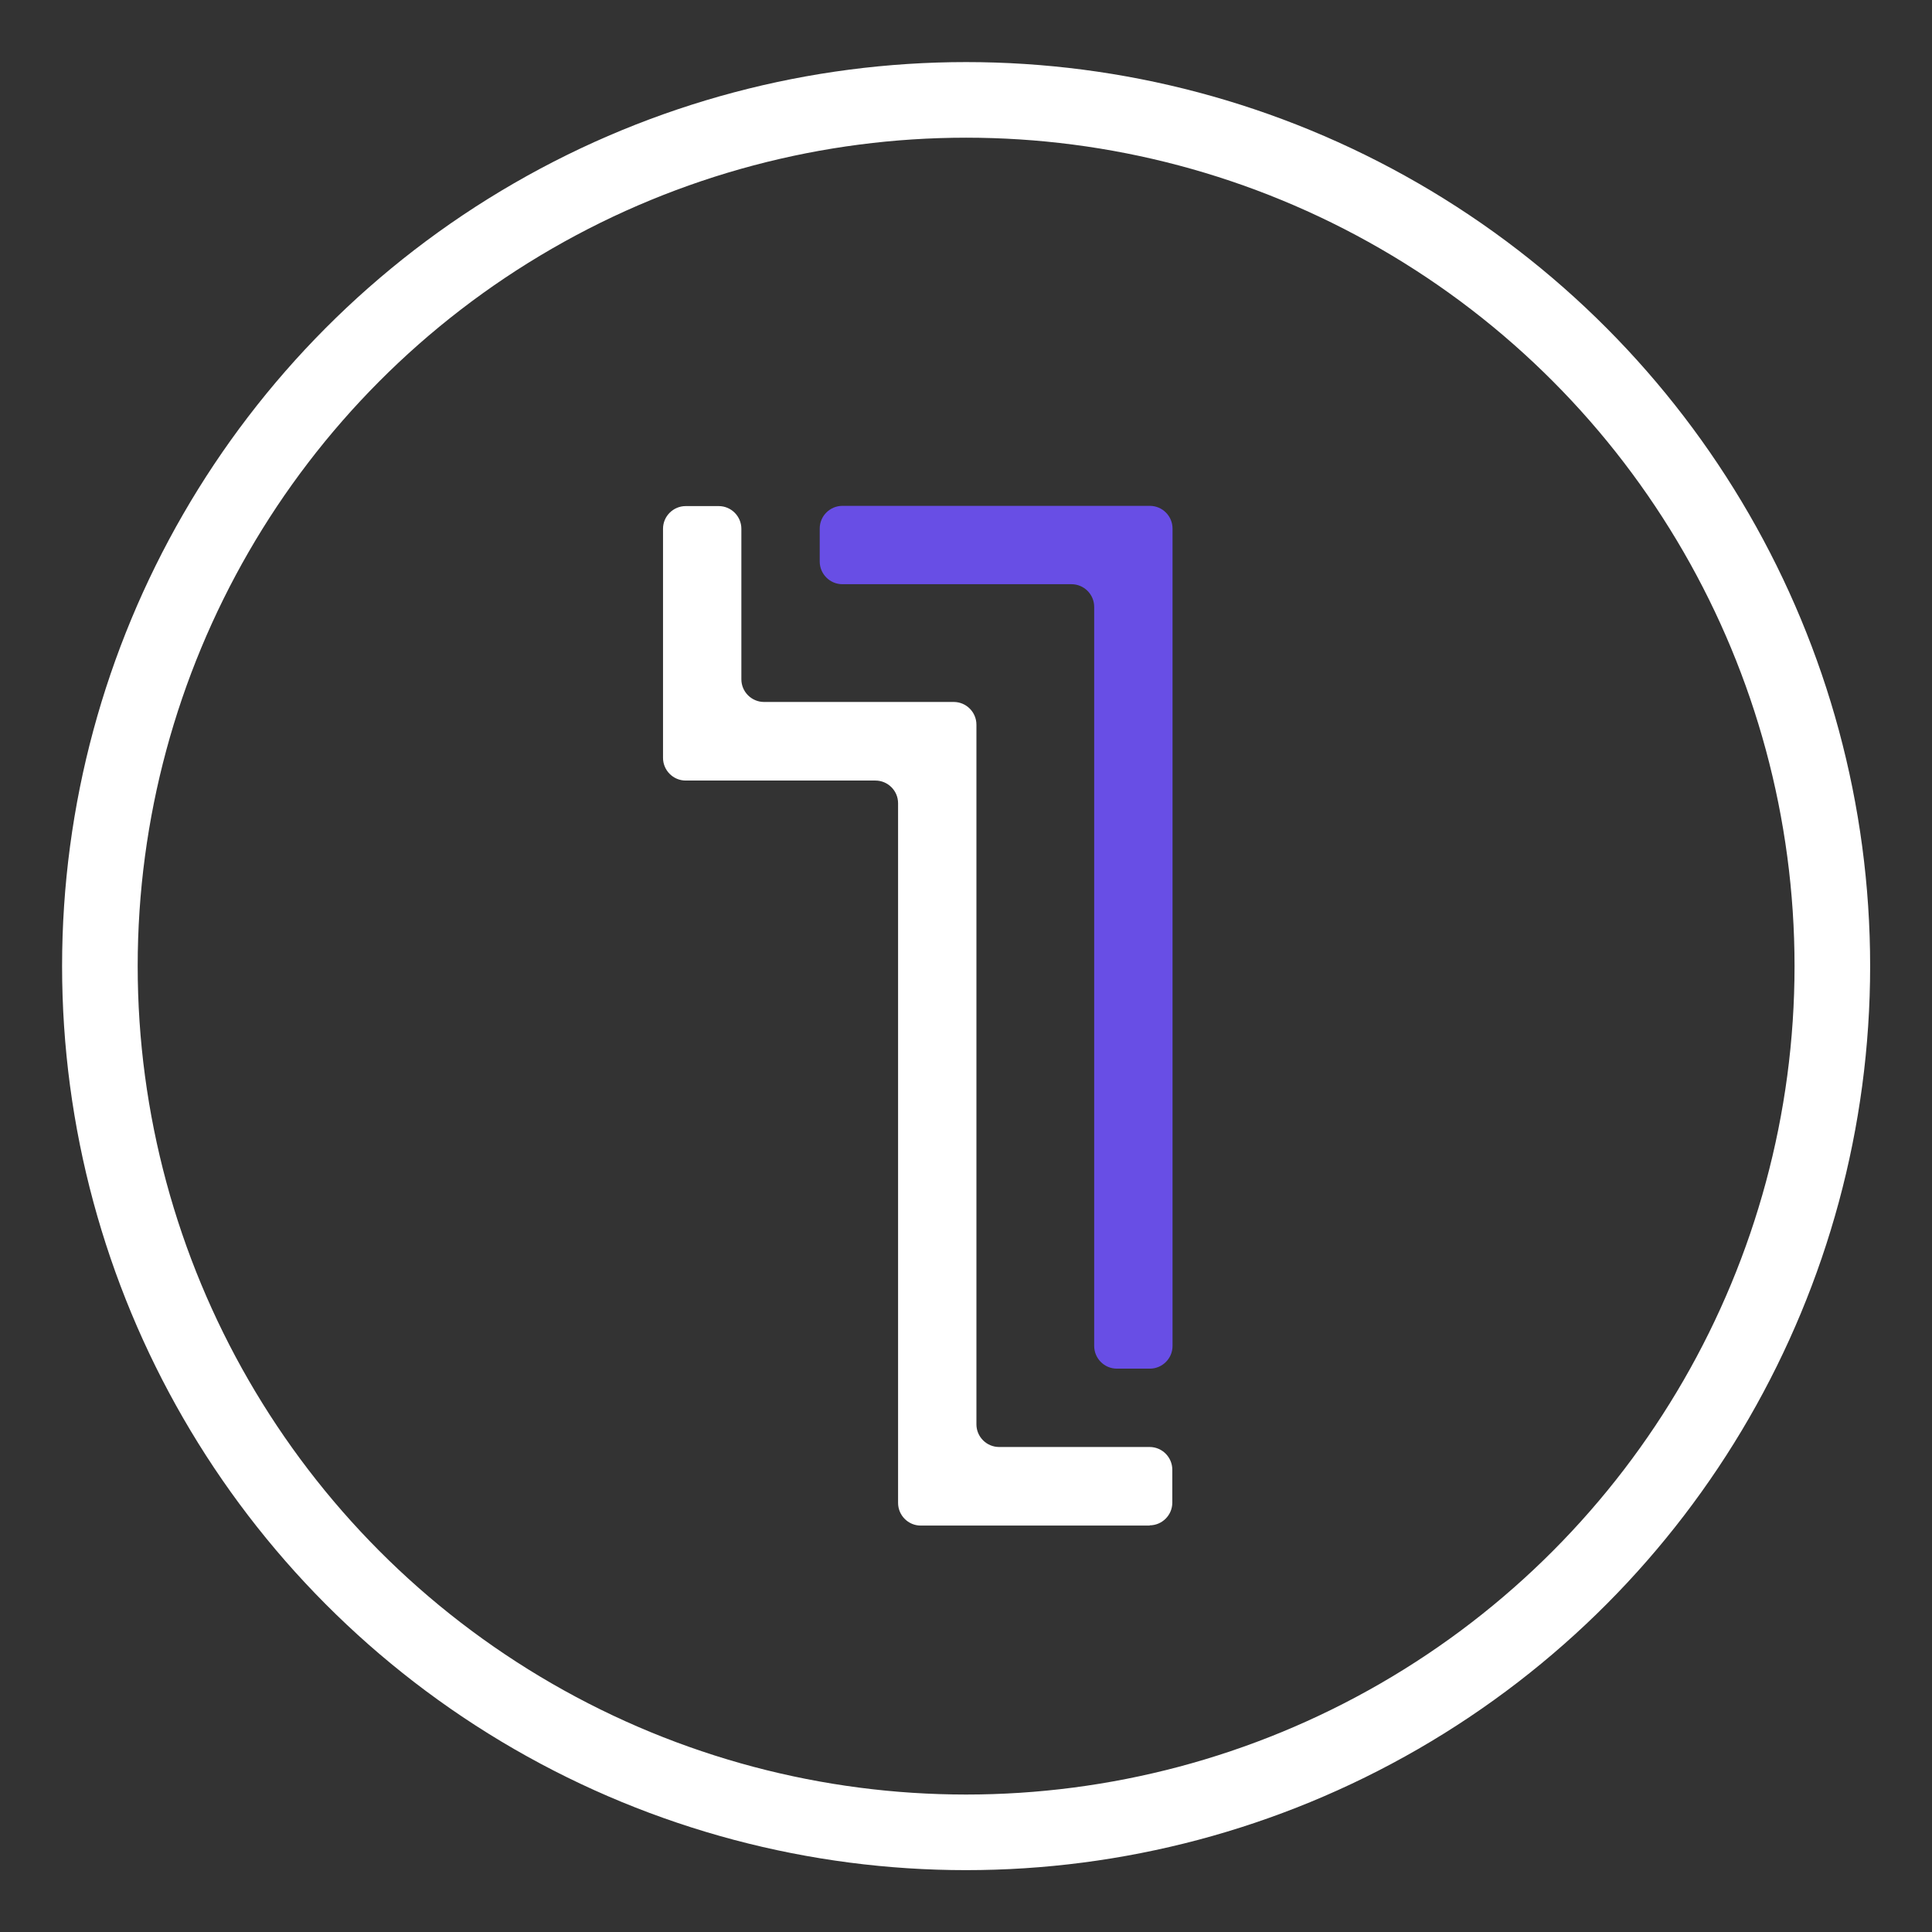
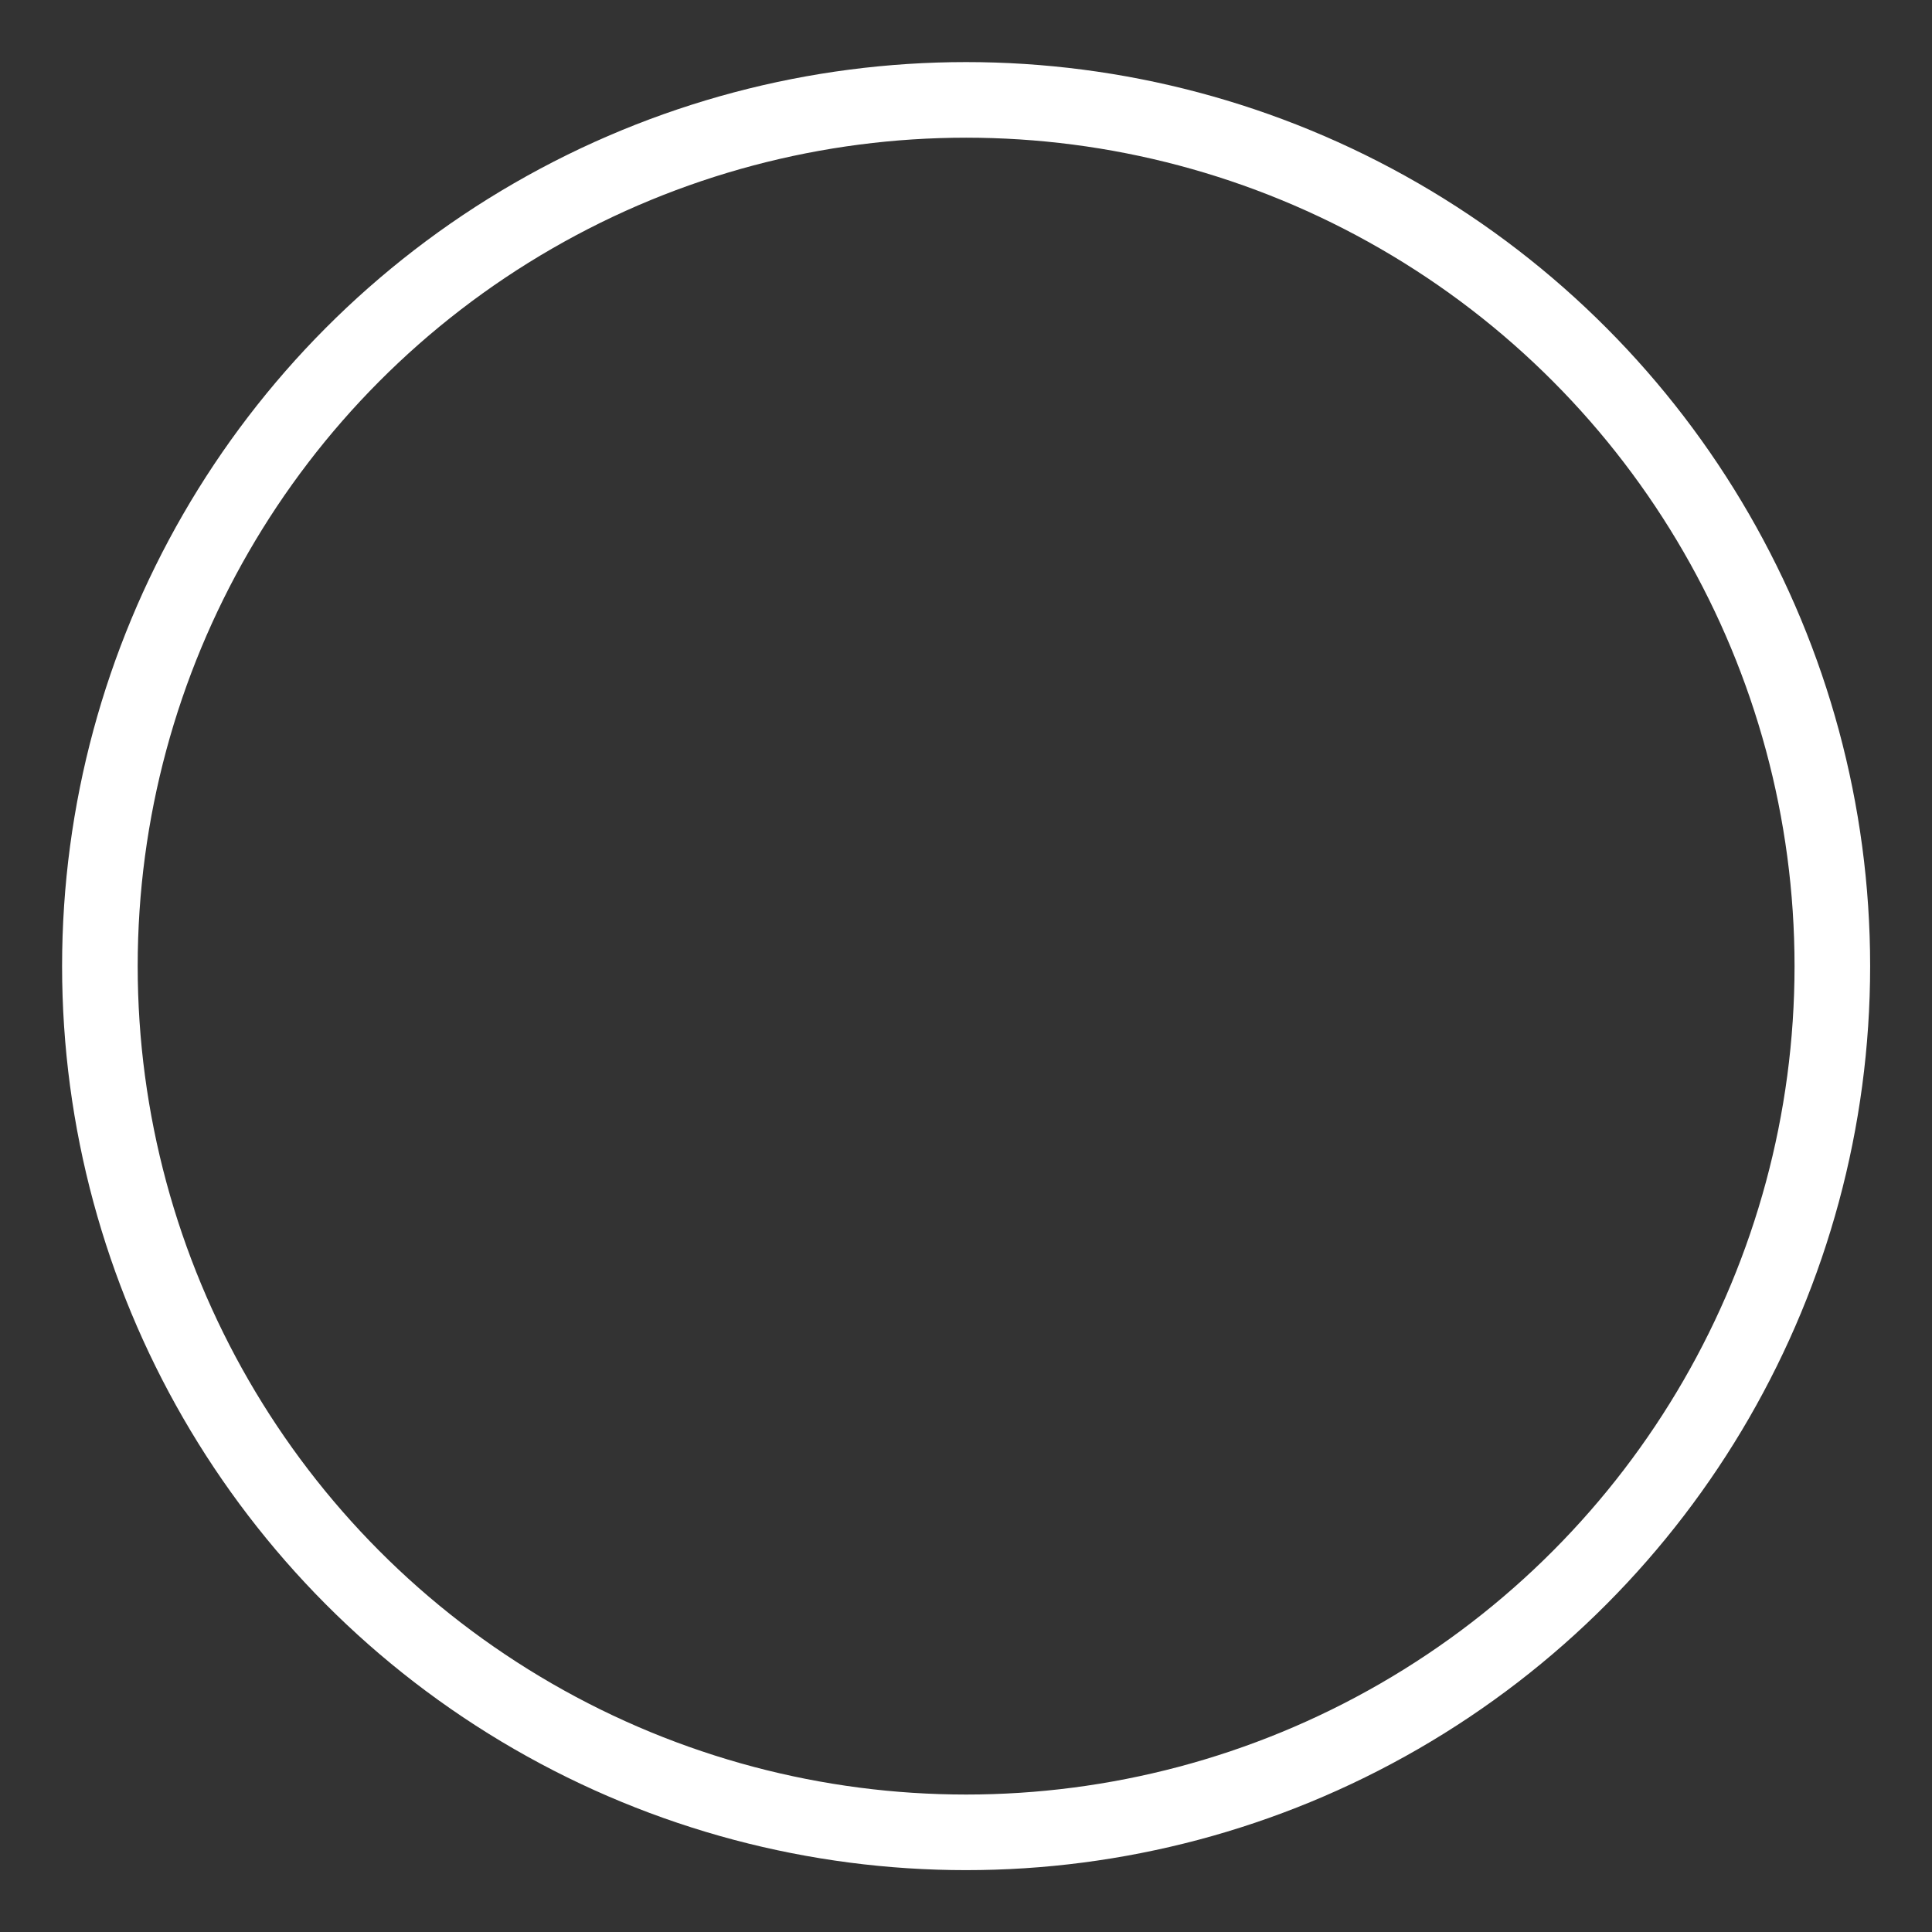
<svg xmlns="http://www.w3.org/2000/svg" id="Layer_1" viewBox="0 0 84.33 84.33">
  <rect x="0" y="0" width="84.33" height="84.33" fill="#333333" stroke="none" />
  <defs>
    <style>.cls-1{fill:none;stroke:#fff;stroke-miterlimit:10;stroke-width:3.3px;}.cls-2{fill:#684ee5;}.cls-2,.cls-3{stroke-width:0px;}.cls-3{fill:#fff;}</style>
  </defs>
-   <path class="cls-2" d="M50.19,59.74h-1.44c-.55,0-.99-.45-.99-.99V26.49c0-.55-.45-.99-.99-.99h-10c-.55,0-.99-.45-.99-.99v-1.44c0-.55.45-.99.99-.99h13.42c.55,0,.99.45.99.99v35.68c0,.55-.45.99-.99.99Z" />
-   <path class="cls-3" d="M50.19,66.59h-10c-.55,0-.99-.45-.99-.99v-30.54c0-.55-.45-.99-.99-.99h-8.28c-.55,0-.99-.45-.99-.99v-10c0-.55.45-.99.99-.99h1.44c.55,0,.99.45.99.99v6.57c0,.55.45.99.99.99h8.28c.55,0,.99.45.99.99v30.54c0,.55.45.99.99.99h6.57c.55,0,.99.45.99.99v1.44c0,.55-.45.99-.99.99Z" />
  <circle class="cls-1" cx="42.17" cy="42.17" r="37.81" />
</svg>